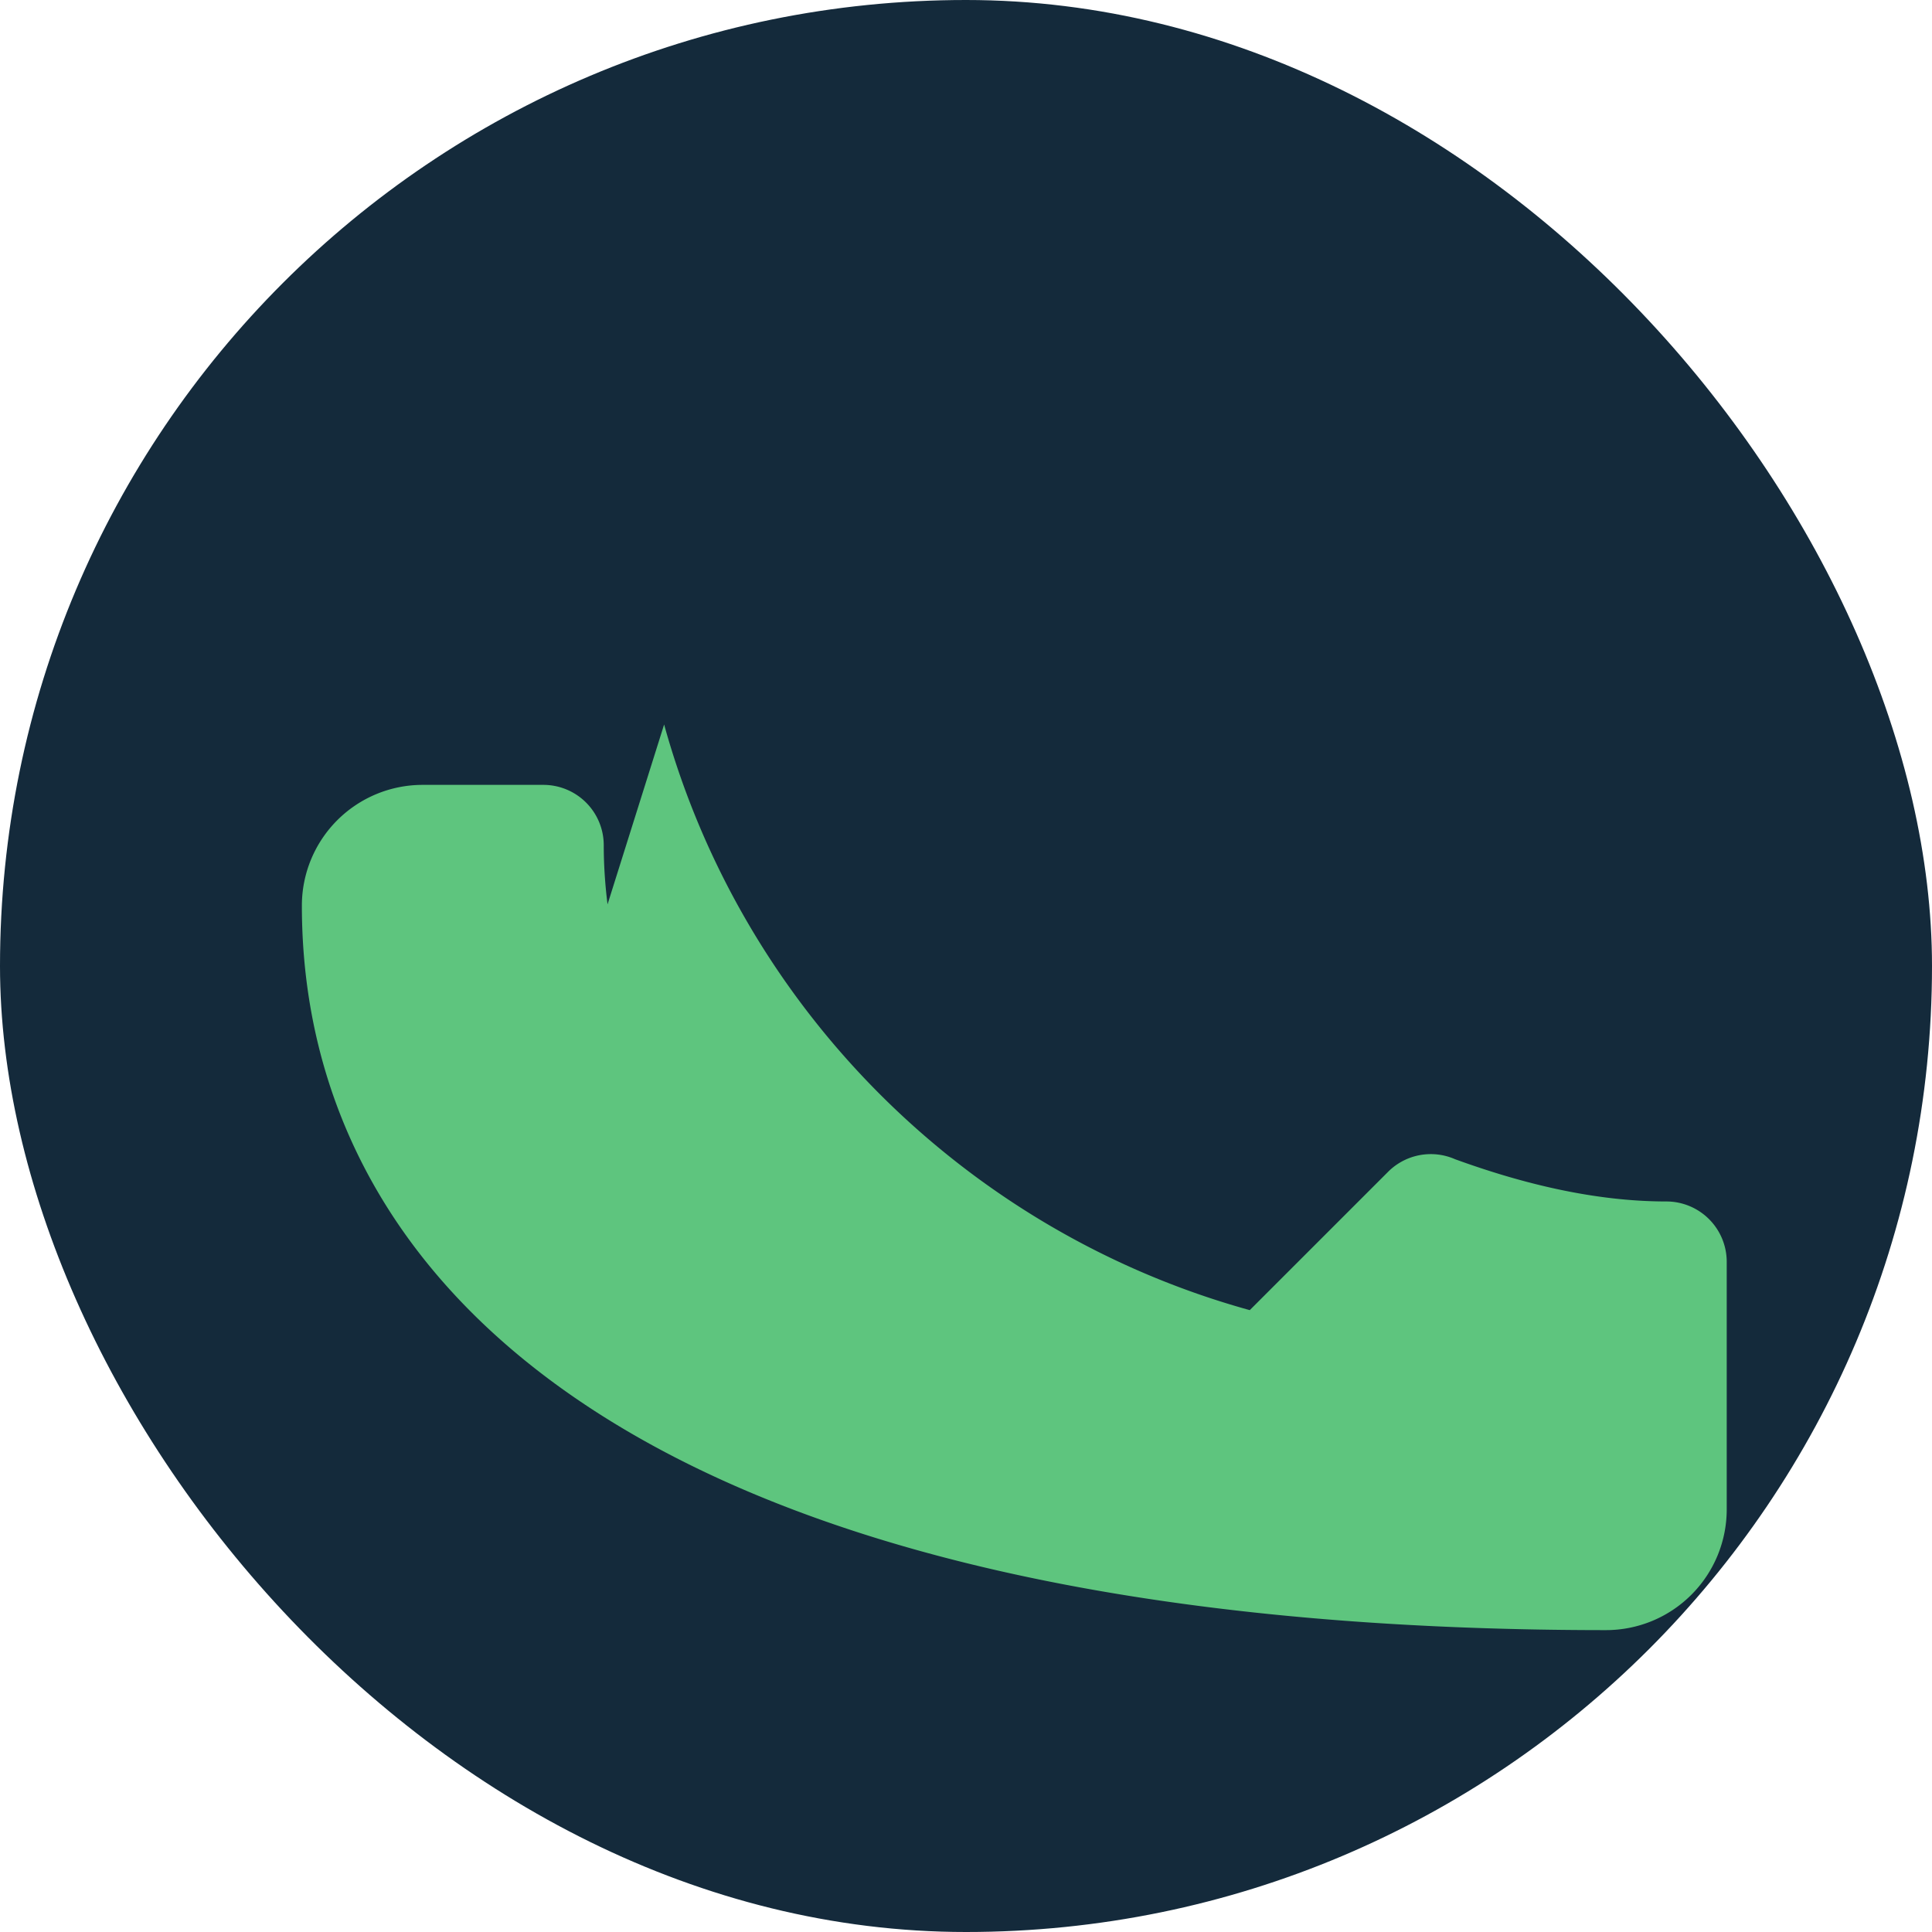
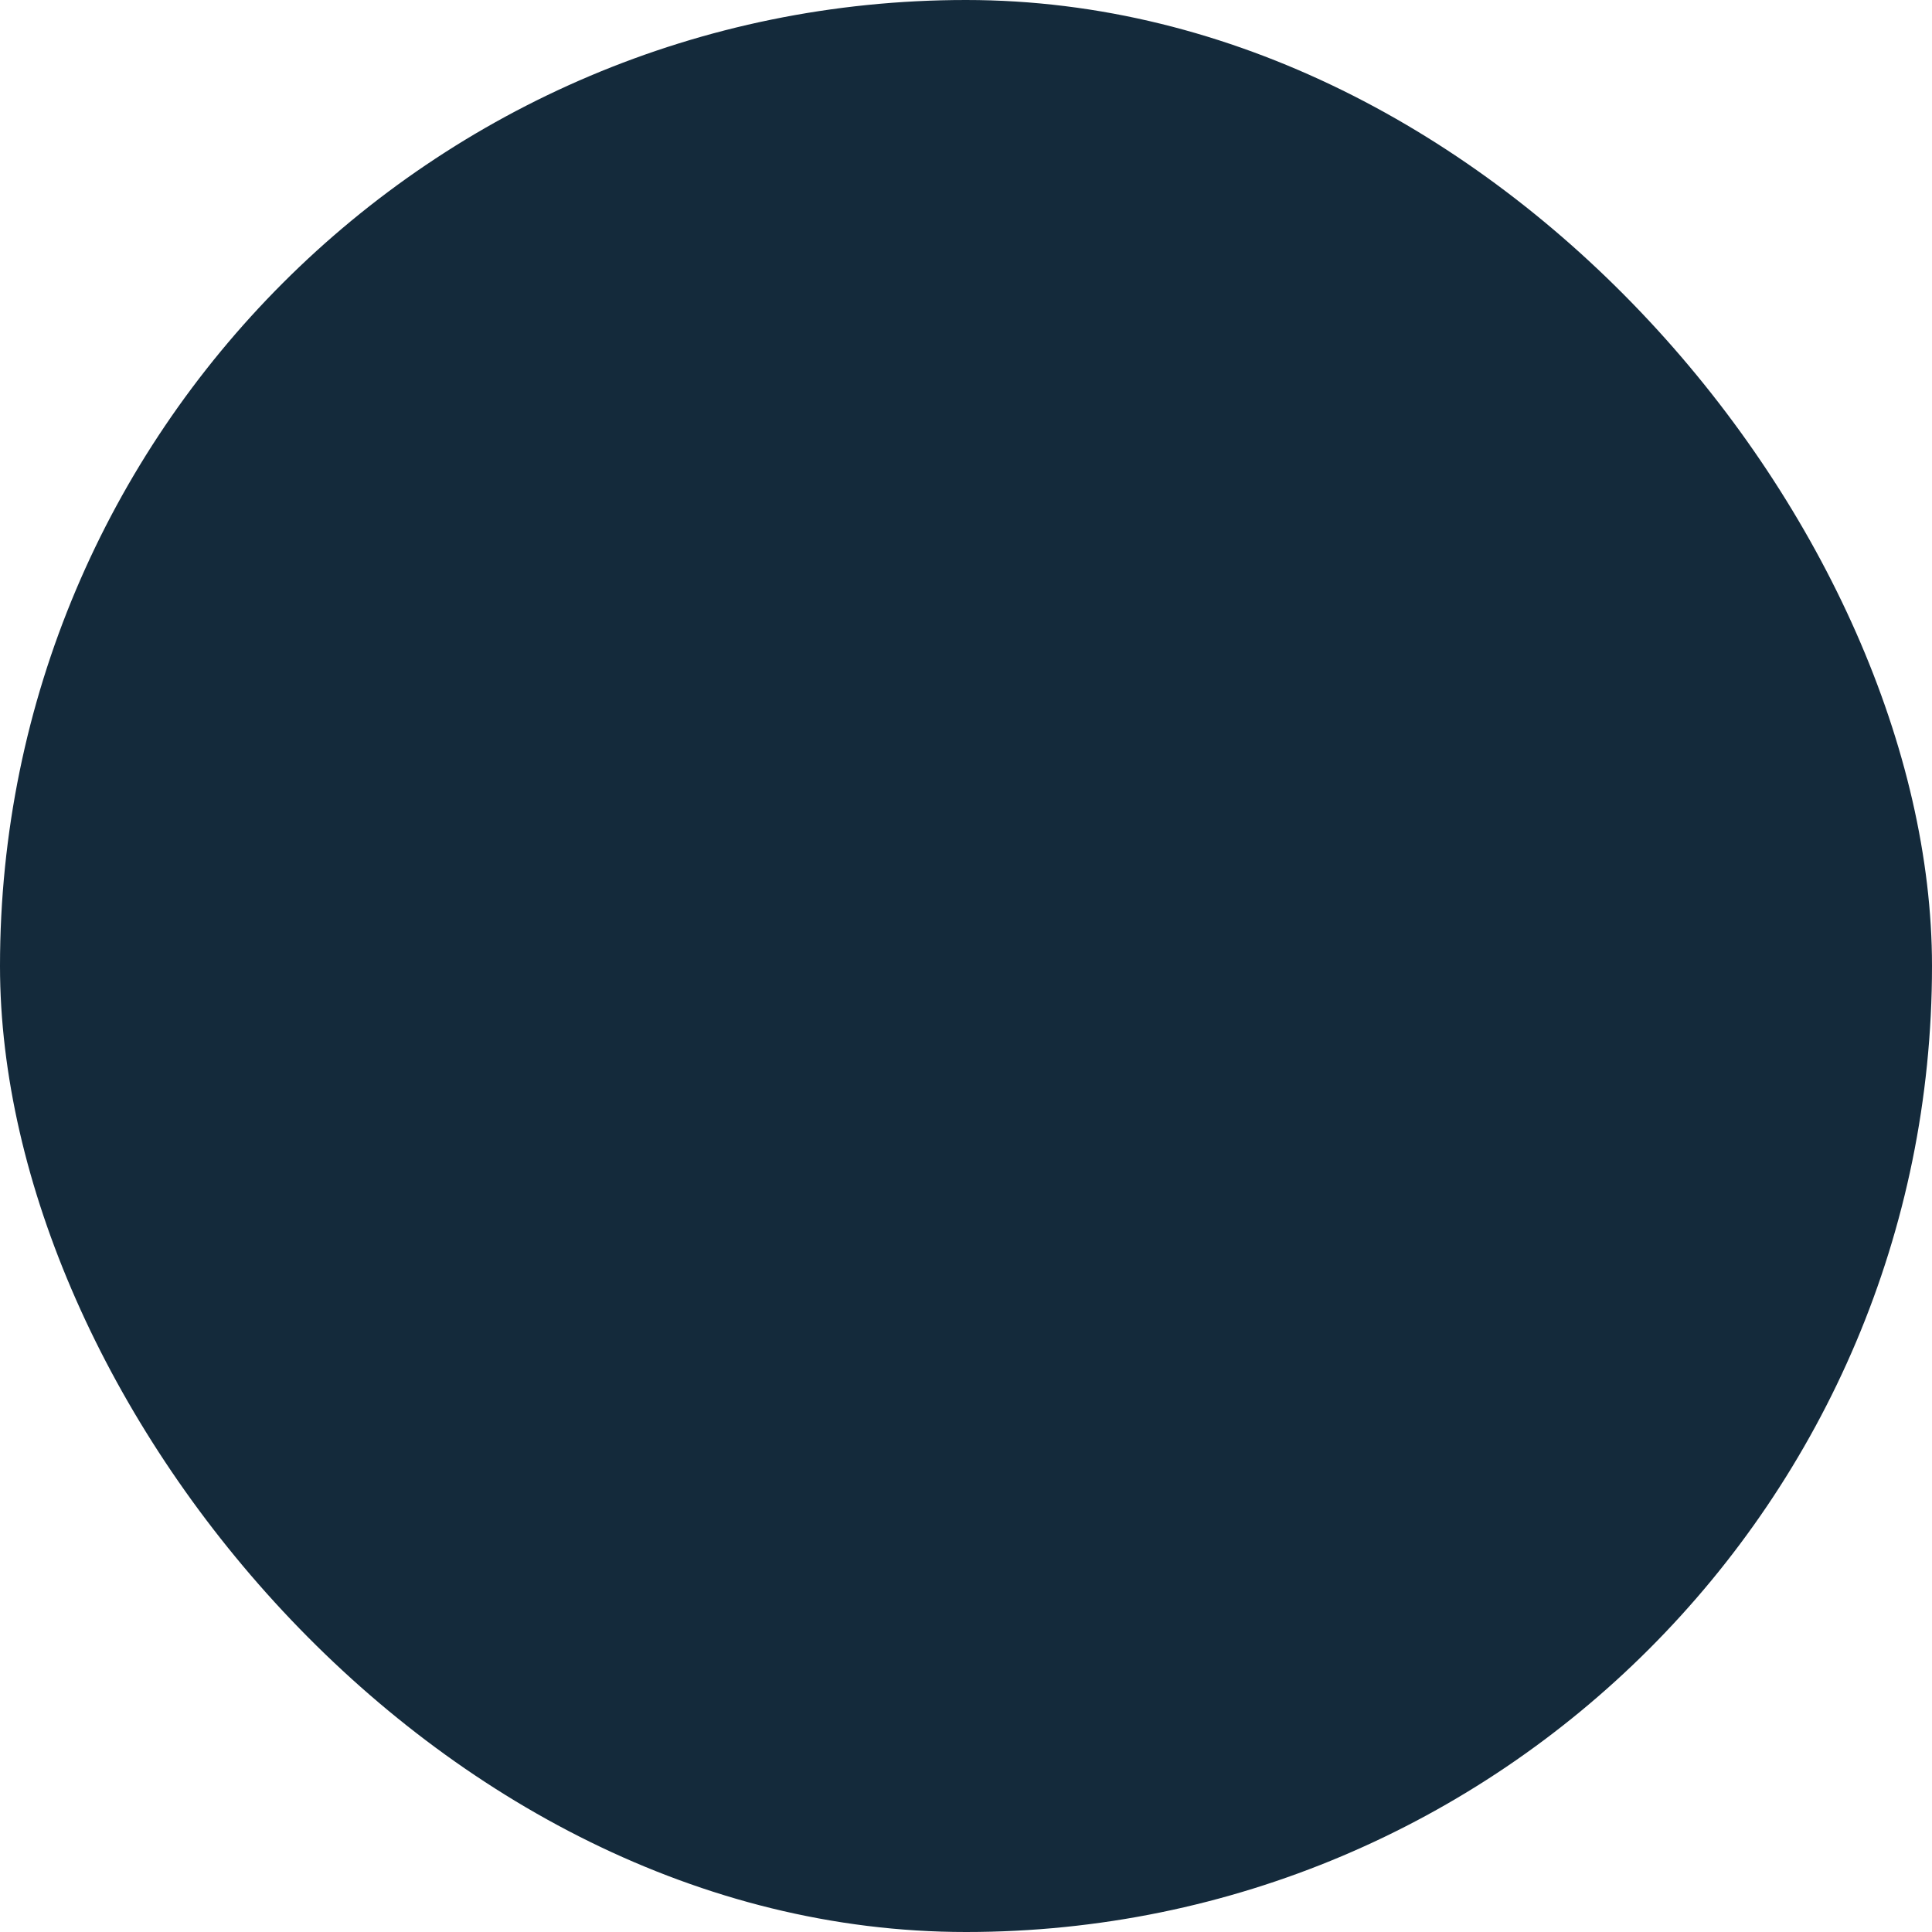
<svg xmlns="http://www.w3.org/2000/svg" width="32" height="32" viewBox="0 0 32 32">
  <rect width="32" height="32" rx="16" fill="#142A3B" />
-   <path d="M11 12c1.3 4.7 5 8.4 9.7 9.7l2.3-2.3a1 1 0 0 1 1.1-.2c1.1.4 2.3.7 3.5.7a1 1 0 0 1 1 1V25a2 2 0 0 1-2 2C10.7 27 5 21.3 5 15a2 2 0 0 1 2-2h2a1 1 0 0 1 1 1c0 1.2.3 2.4.7 3.5a1 1 0 0 1-.2 1.1l-2.3 2.3z" fill="#5EC57E" />
</svg>